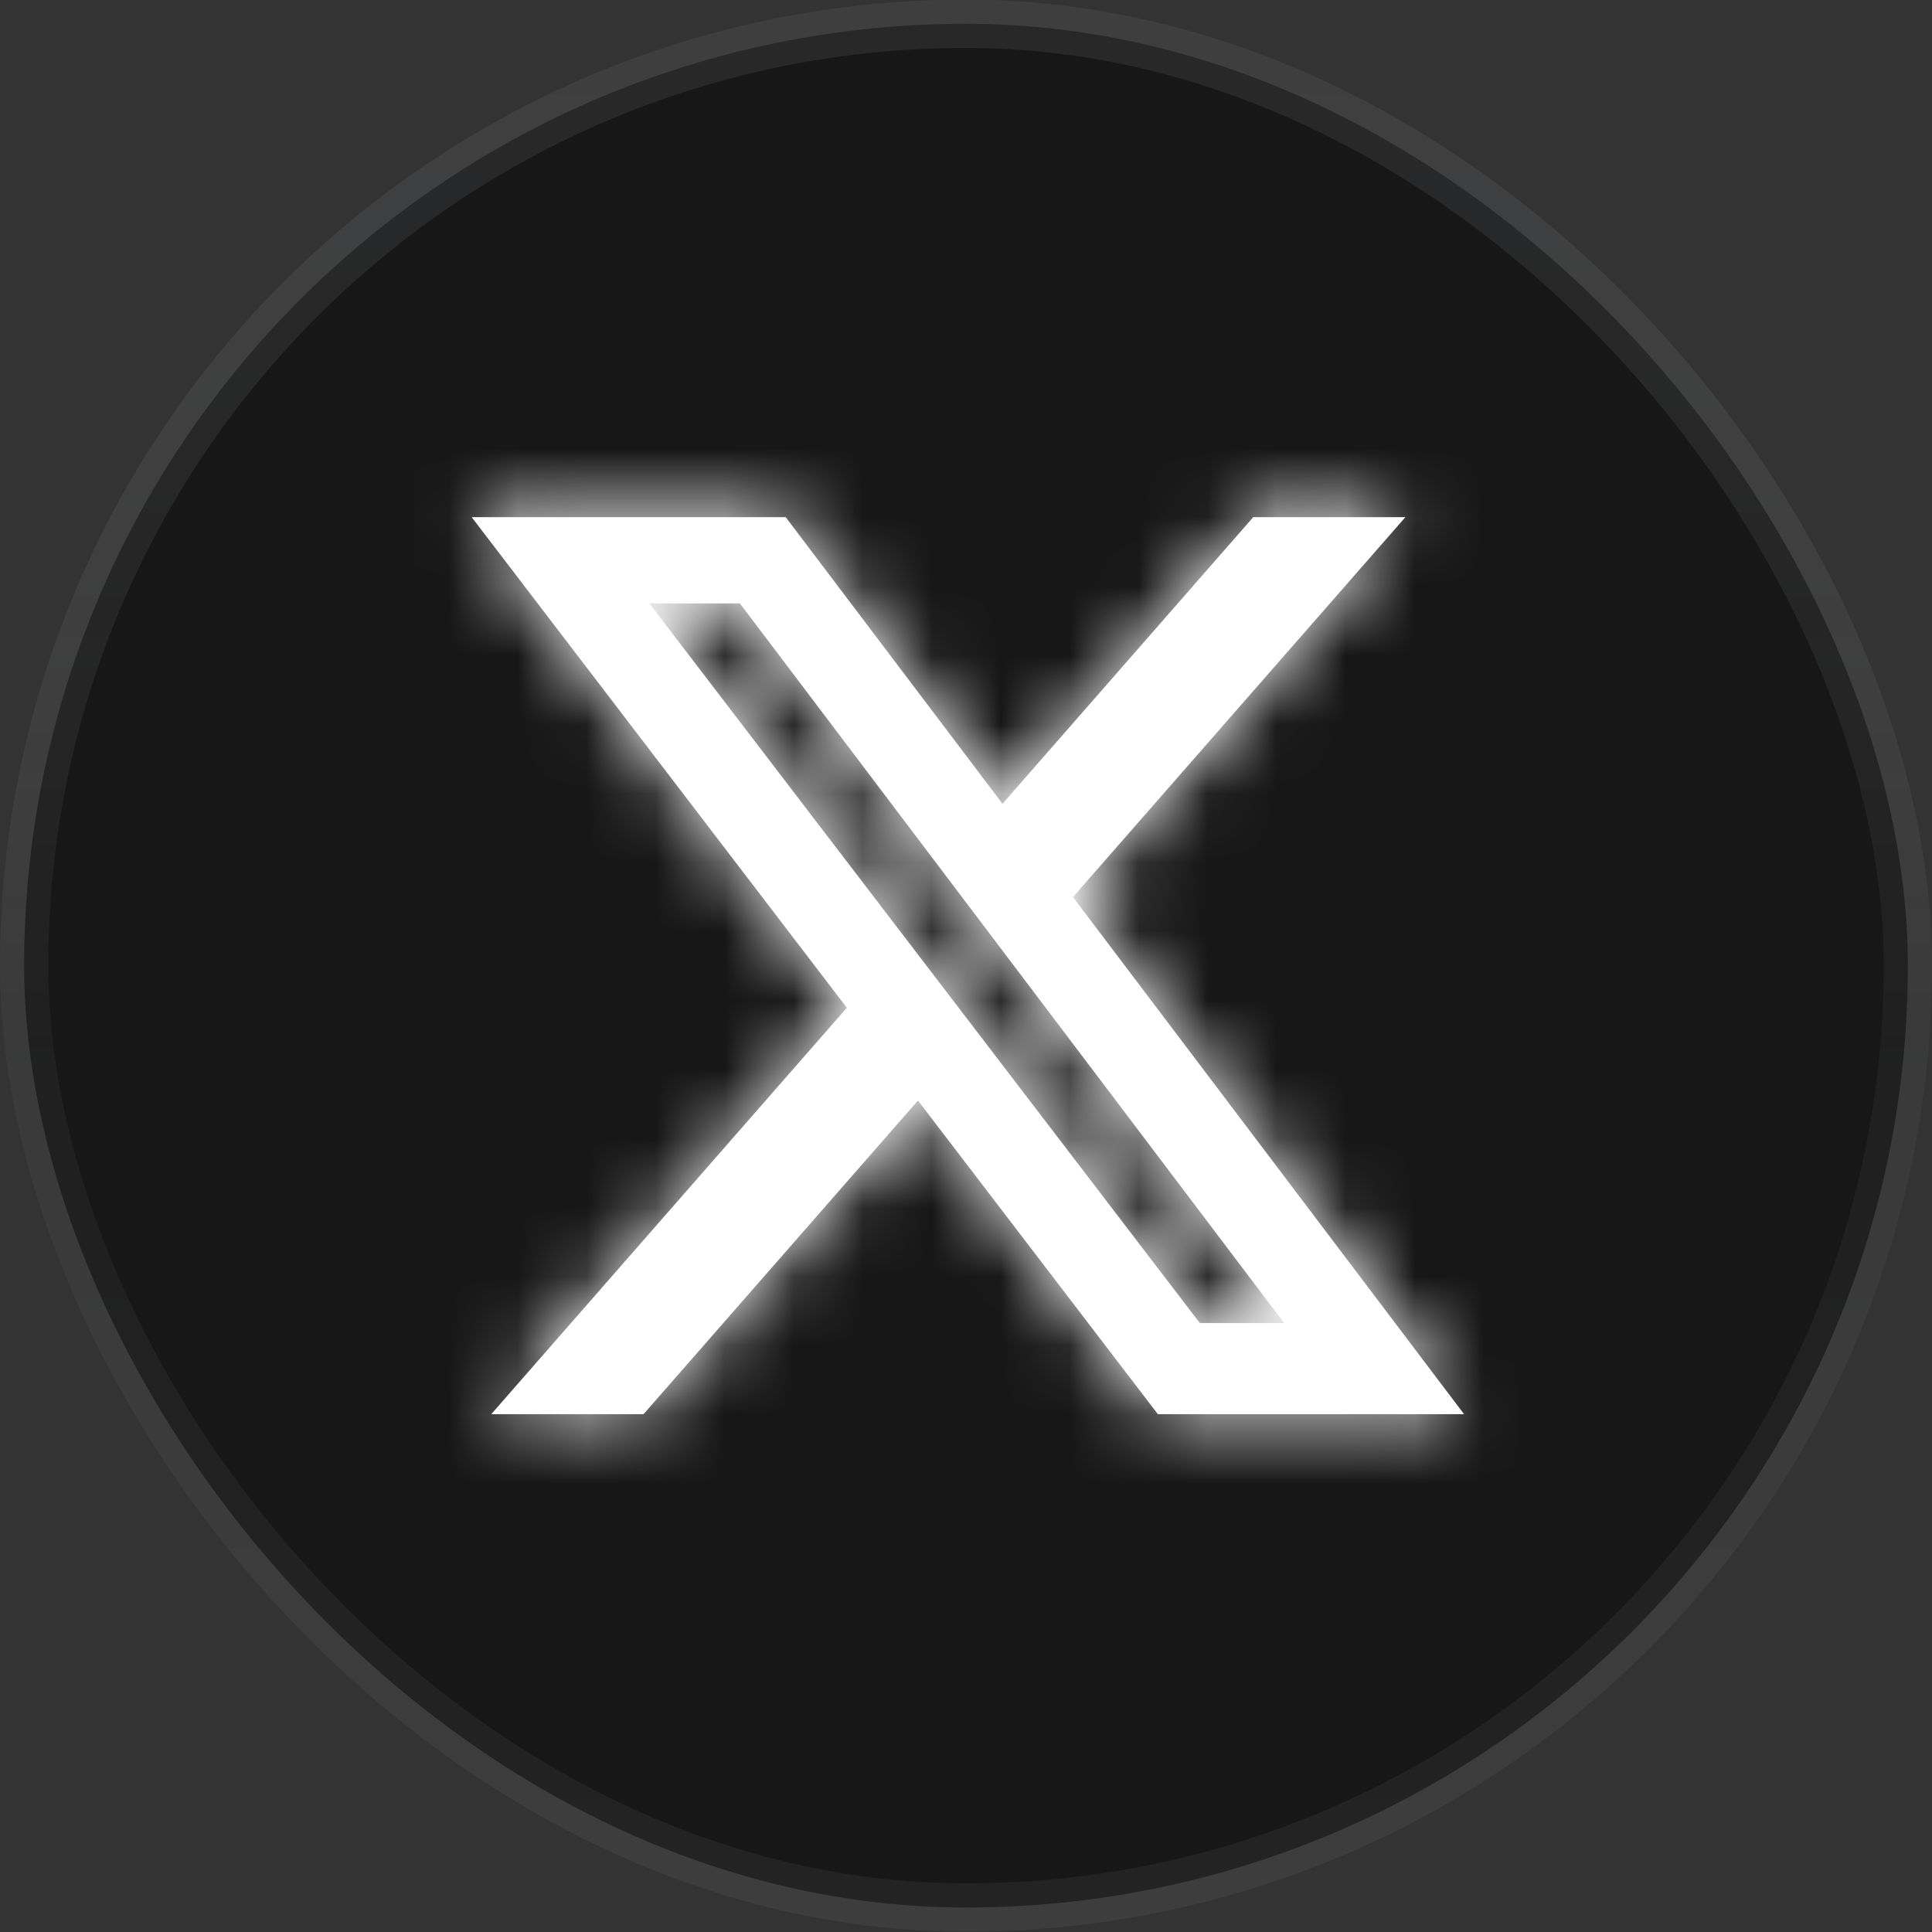
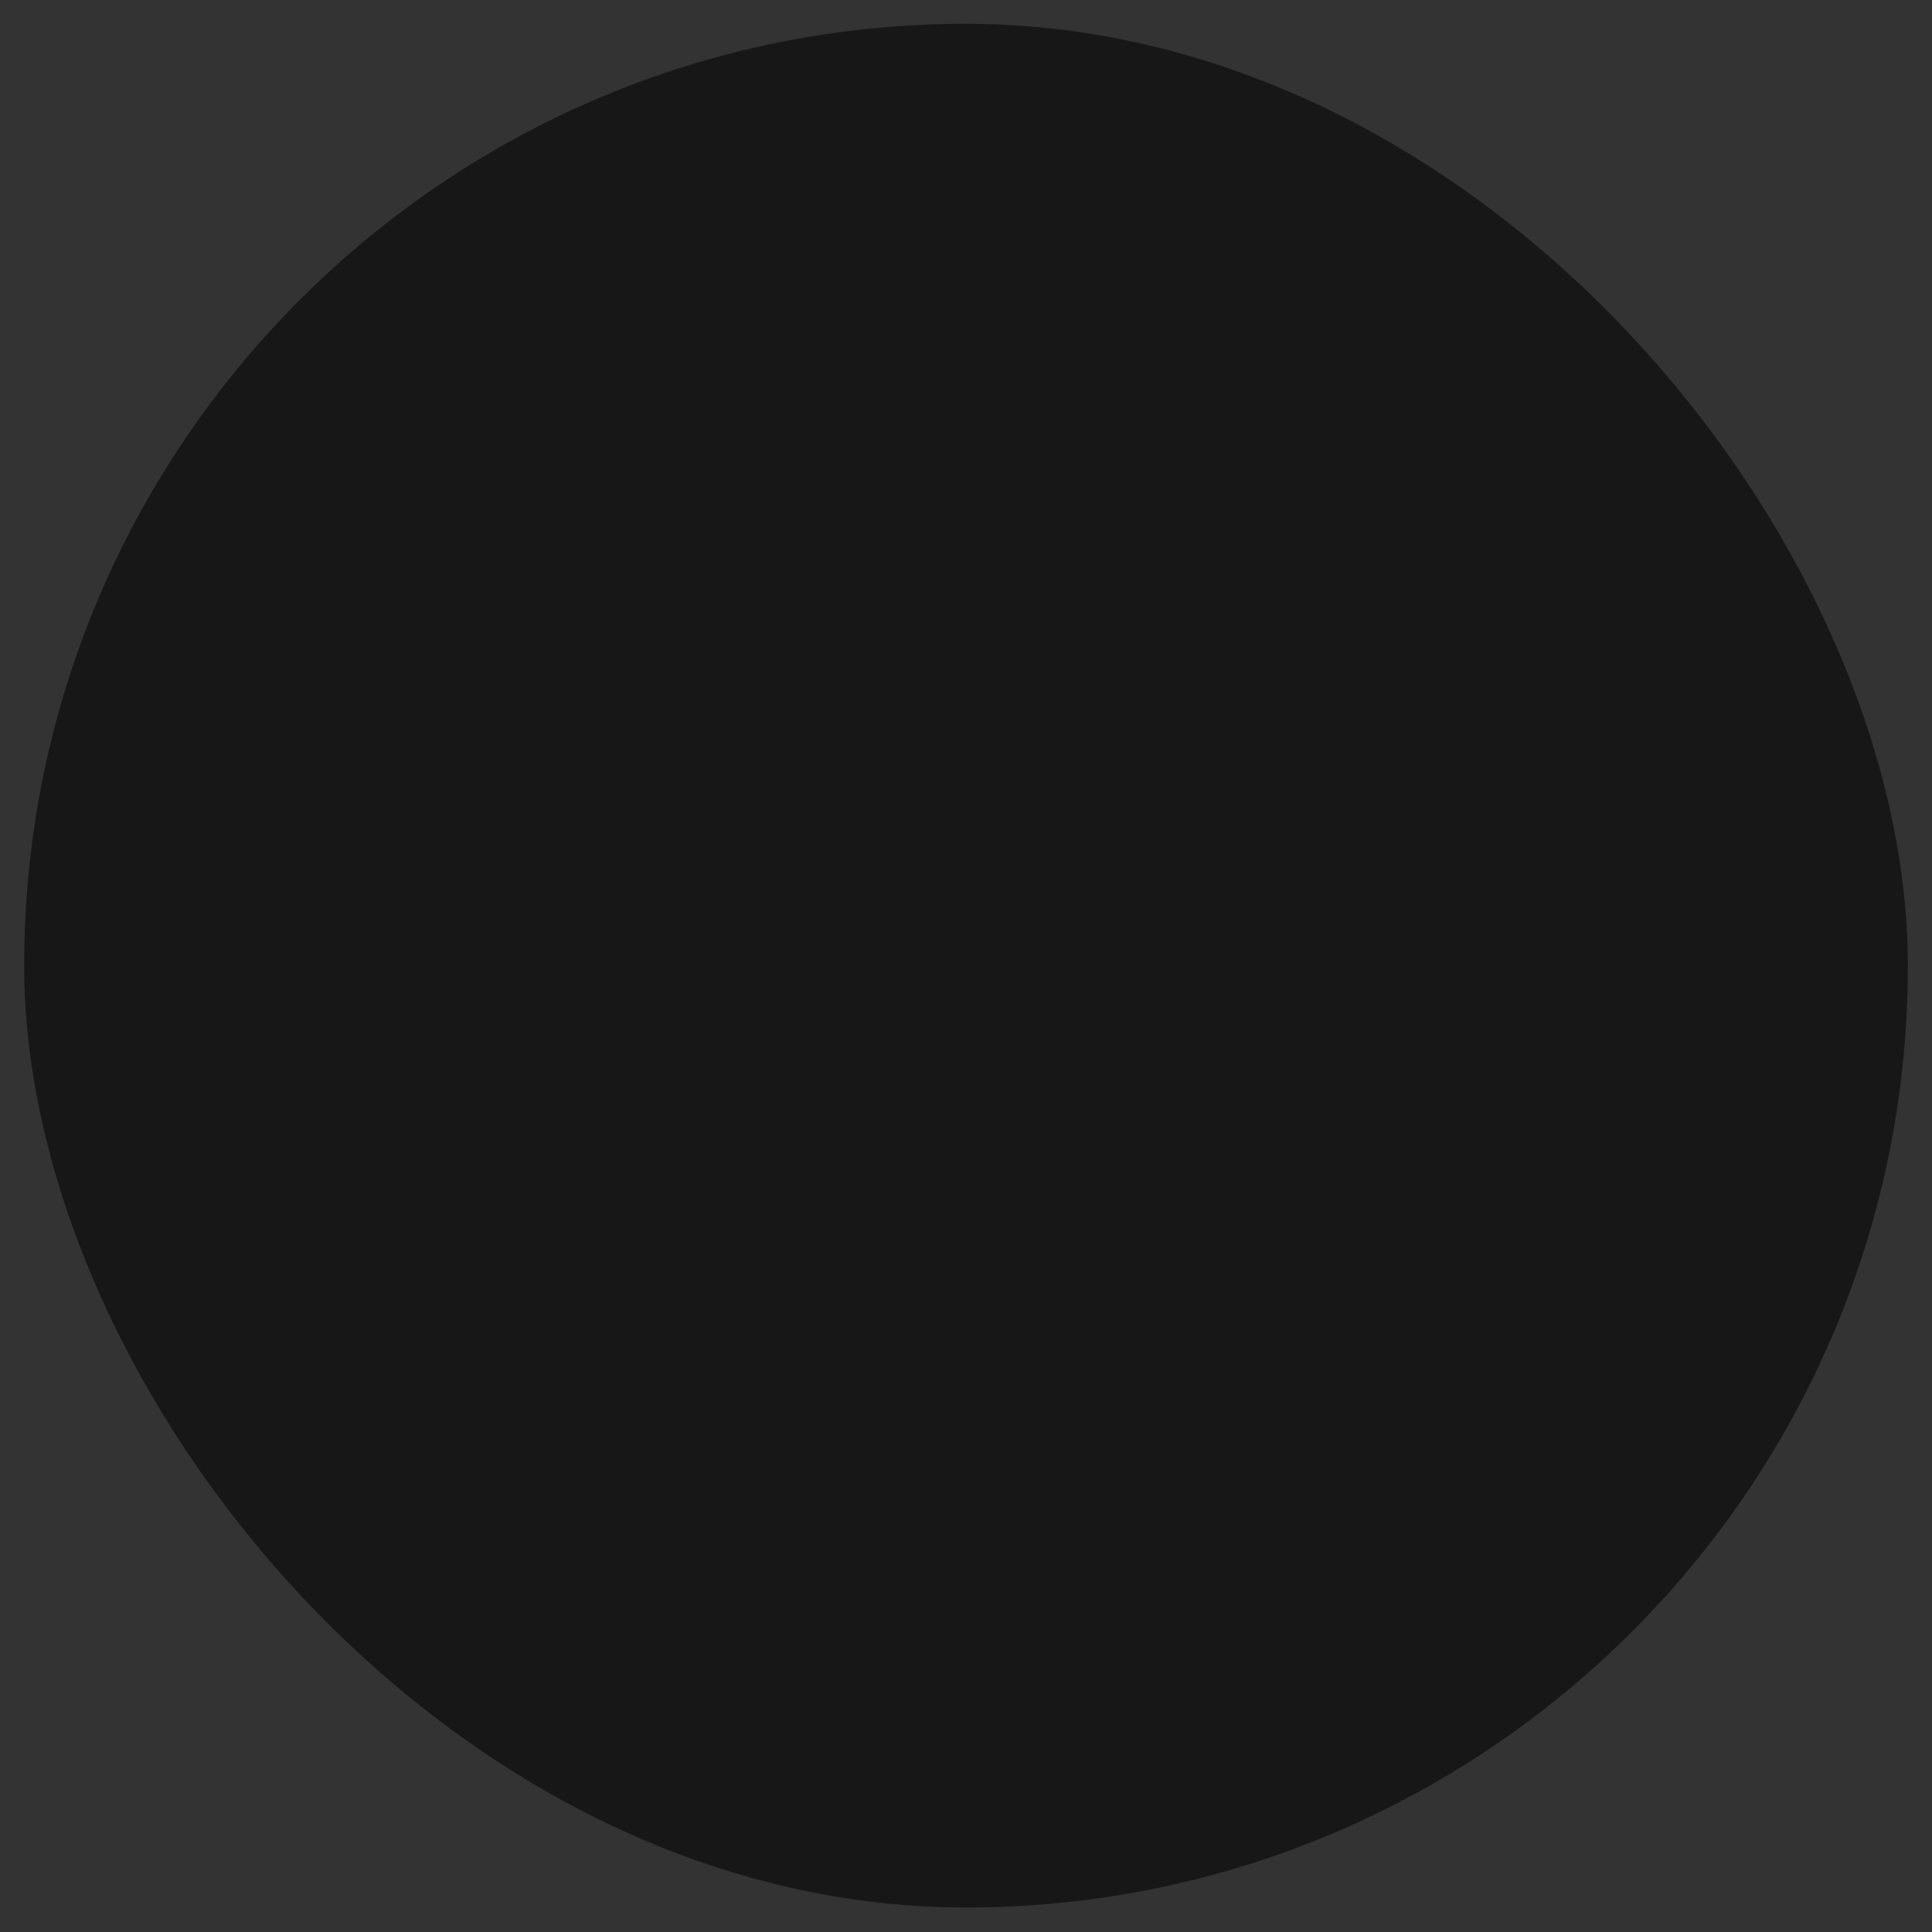
<svg xmlns="http://www.w3.org/2000/svg" width="28" height="28" viewBox="0 0 28 28" fill="none">
  <rect x="0" y="0" width="28" height="28" fill="#333333" stroke="none" />
  <rect x="0.35" y="0.345" width="27.3" height="27.3" rx="13.65" fill="#171717" />
-   <rect x="0.35" y="0.345" width="27.3" height="27.3" rx="13.65" stroke="url(#paint0_linear_272_4194)" stroke-width="0.7" />
  <g clip-path="url(#clip0_272_4194)">
    <mask id="path-2-inside-1_272_4194" fill="white">
      <path d="M18.163 7.495H20.368L15.55 13.001L21.218 20.495H16.78L13.304 15.95L9.327 20.495H7.12L12.273 14.605L6.836 7.495H11.387L14.529 11.649L18.163 7.495ZM17.389 19.175H18.611L10.723 8.745H9.411L17.389 19.175Z" />
    </mask>
-     <path d="M18.163 7.495H20.368L15.55 13.001L21.218 20.495H16.78L13.304 15.95L9.327 20.495H7.12L12.273 14.605L6.836 7.495H11.387L14.529 11.649L18.163 7.495ZM17.389 19.175H18.611L10.723 8.745H9.411L17.389 19.175Z" fill="white" />
    <path d="M18.163 7.495V5.495H17.255L16.657 6.178L18.163 7.495ZM20.368 7.495L21.873 8.812L24.775 5.495H20.368V7.495ZM15.55 13.001L14.045 11.684L12.973 12.909L13.955 14.208L15.55 13.001ZM21.218 20.495V22.495H25.238L22.813 19.288L21.218 20.495ZM16.78 20.495L15.191 21.71L15.792 22.495H16.78V20.495ZM13.304 15.95L14.893 14.735L13.408 12.794L11.799 14.633L13.304 15.95ZM9.327 20.495V22.495H10.234L10.832 21.812L9.327 20.495ZM7.12 20.495L5.615 19.178L2.713 22.495H7.12V20.495ZM12.273 14.605L13.778 15.922L14.856 14.69L13.862 13.39L12.273 14.605ZM6.836 7.495V5.495H2.789L5.247 8.71L6.836 7.495ZM11.387 7.495L12.982 6.288L12.382 5.495H11.387V7.495ZM14.529 11.649L12.934 12.855L14.416 14.815L16.034 12.966L14.529 11.649ZM17.389 19.175L15.8 20.39L16.4 21.175H17.389V19.175ZM18.611 19.175V21.175H22.631L20.206 17.968L18.611 19.175ZM10.723 8.745L12.318 7.539L11.718 6.745H10.723V8.745ZM9.411 8.745V6.745H5.364L7.823 9.96L9.411 8.745ZM18.163 9.495H20.368V5.495H18.163V9.495ZM18.863 6.178L14.045 11.684L17.055 14.318L21.873 8.812L18.863 6.178ZM13.955 14.208L19.623 21.701L22.813 19.288L17.145 11.795L13.955 14.208ZM21.218 18.495H16.78V22.495H21.218V18.495ZM18.369 19.28L14.893 14.735L11.715 17.165L15.191 21.71L18.369 19.28ZM11.799 14.633L7.822 19.177L10.832 21.812L14.809 17.267L11.799 14.633ZM9.327 18.495H7.12V22.495H9.327V18.495ZM8.625 21.812L13.778 15.922L10.768 13.288L5.615 19.178L8.625 21.812ZM13.862 13.39L8.425 6.28L5.247 8.71L10.685 15.82L13.862 13.39ZM6.836 9.495H11.387V5.495H6.836V9.495ZM9.791 8.701L12.934 12.855L16.124 10.442L12.982 6.288L9.791 8.701ZM16.034 12.966L19.668 8.811L16.657 6.178L13.023 10.332L16.034 12.966ZM17.389 21.175H18.611V17.175H17.389V21.175ZM20.206 17.968L12.318 7.539L9.127 9.952L17.015 20.381L20.206 17.968ZM10.723 6.745H9.411V10.745H10.723V6.745ZM7.823 9.96L15.8 20.39L18.977 17.959L11 7.53L7.823 9.96Z" fill="white" mask="url(#path-2-inside-1_272_4194)" />
  </g>
  <defs>
    <linearGradient id="paint0_linear_272_4194" x1="14" y1="-0.005" x2="14" y2="26.976" gradientUnits="userSpaceOnUse">
      <stop stop-color="#676A70" stop-opacity="0.2" />
      <stop offset="0.557" stop-color="#BCBDC0" stop-opacity="0.05" />
      <stop offset="1" stop-color="white" stop-opacity="0.05" />
    </linearGradient>
    <clipPath id="clip0_272_4194">
-       <rect width="16" height="16" fill="white" transform="translate(6 5.995)" />
-     </clipPath>
+       </clipPath>
  </defs>
</svg>